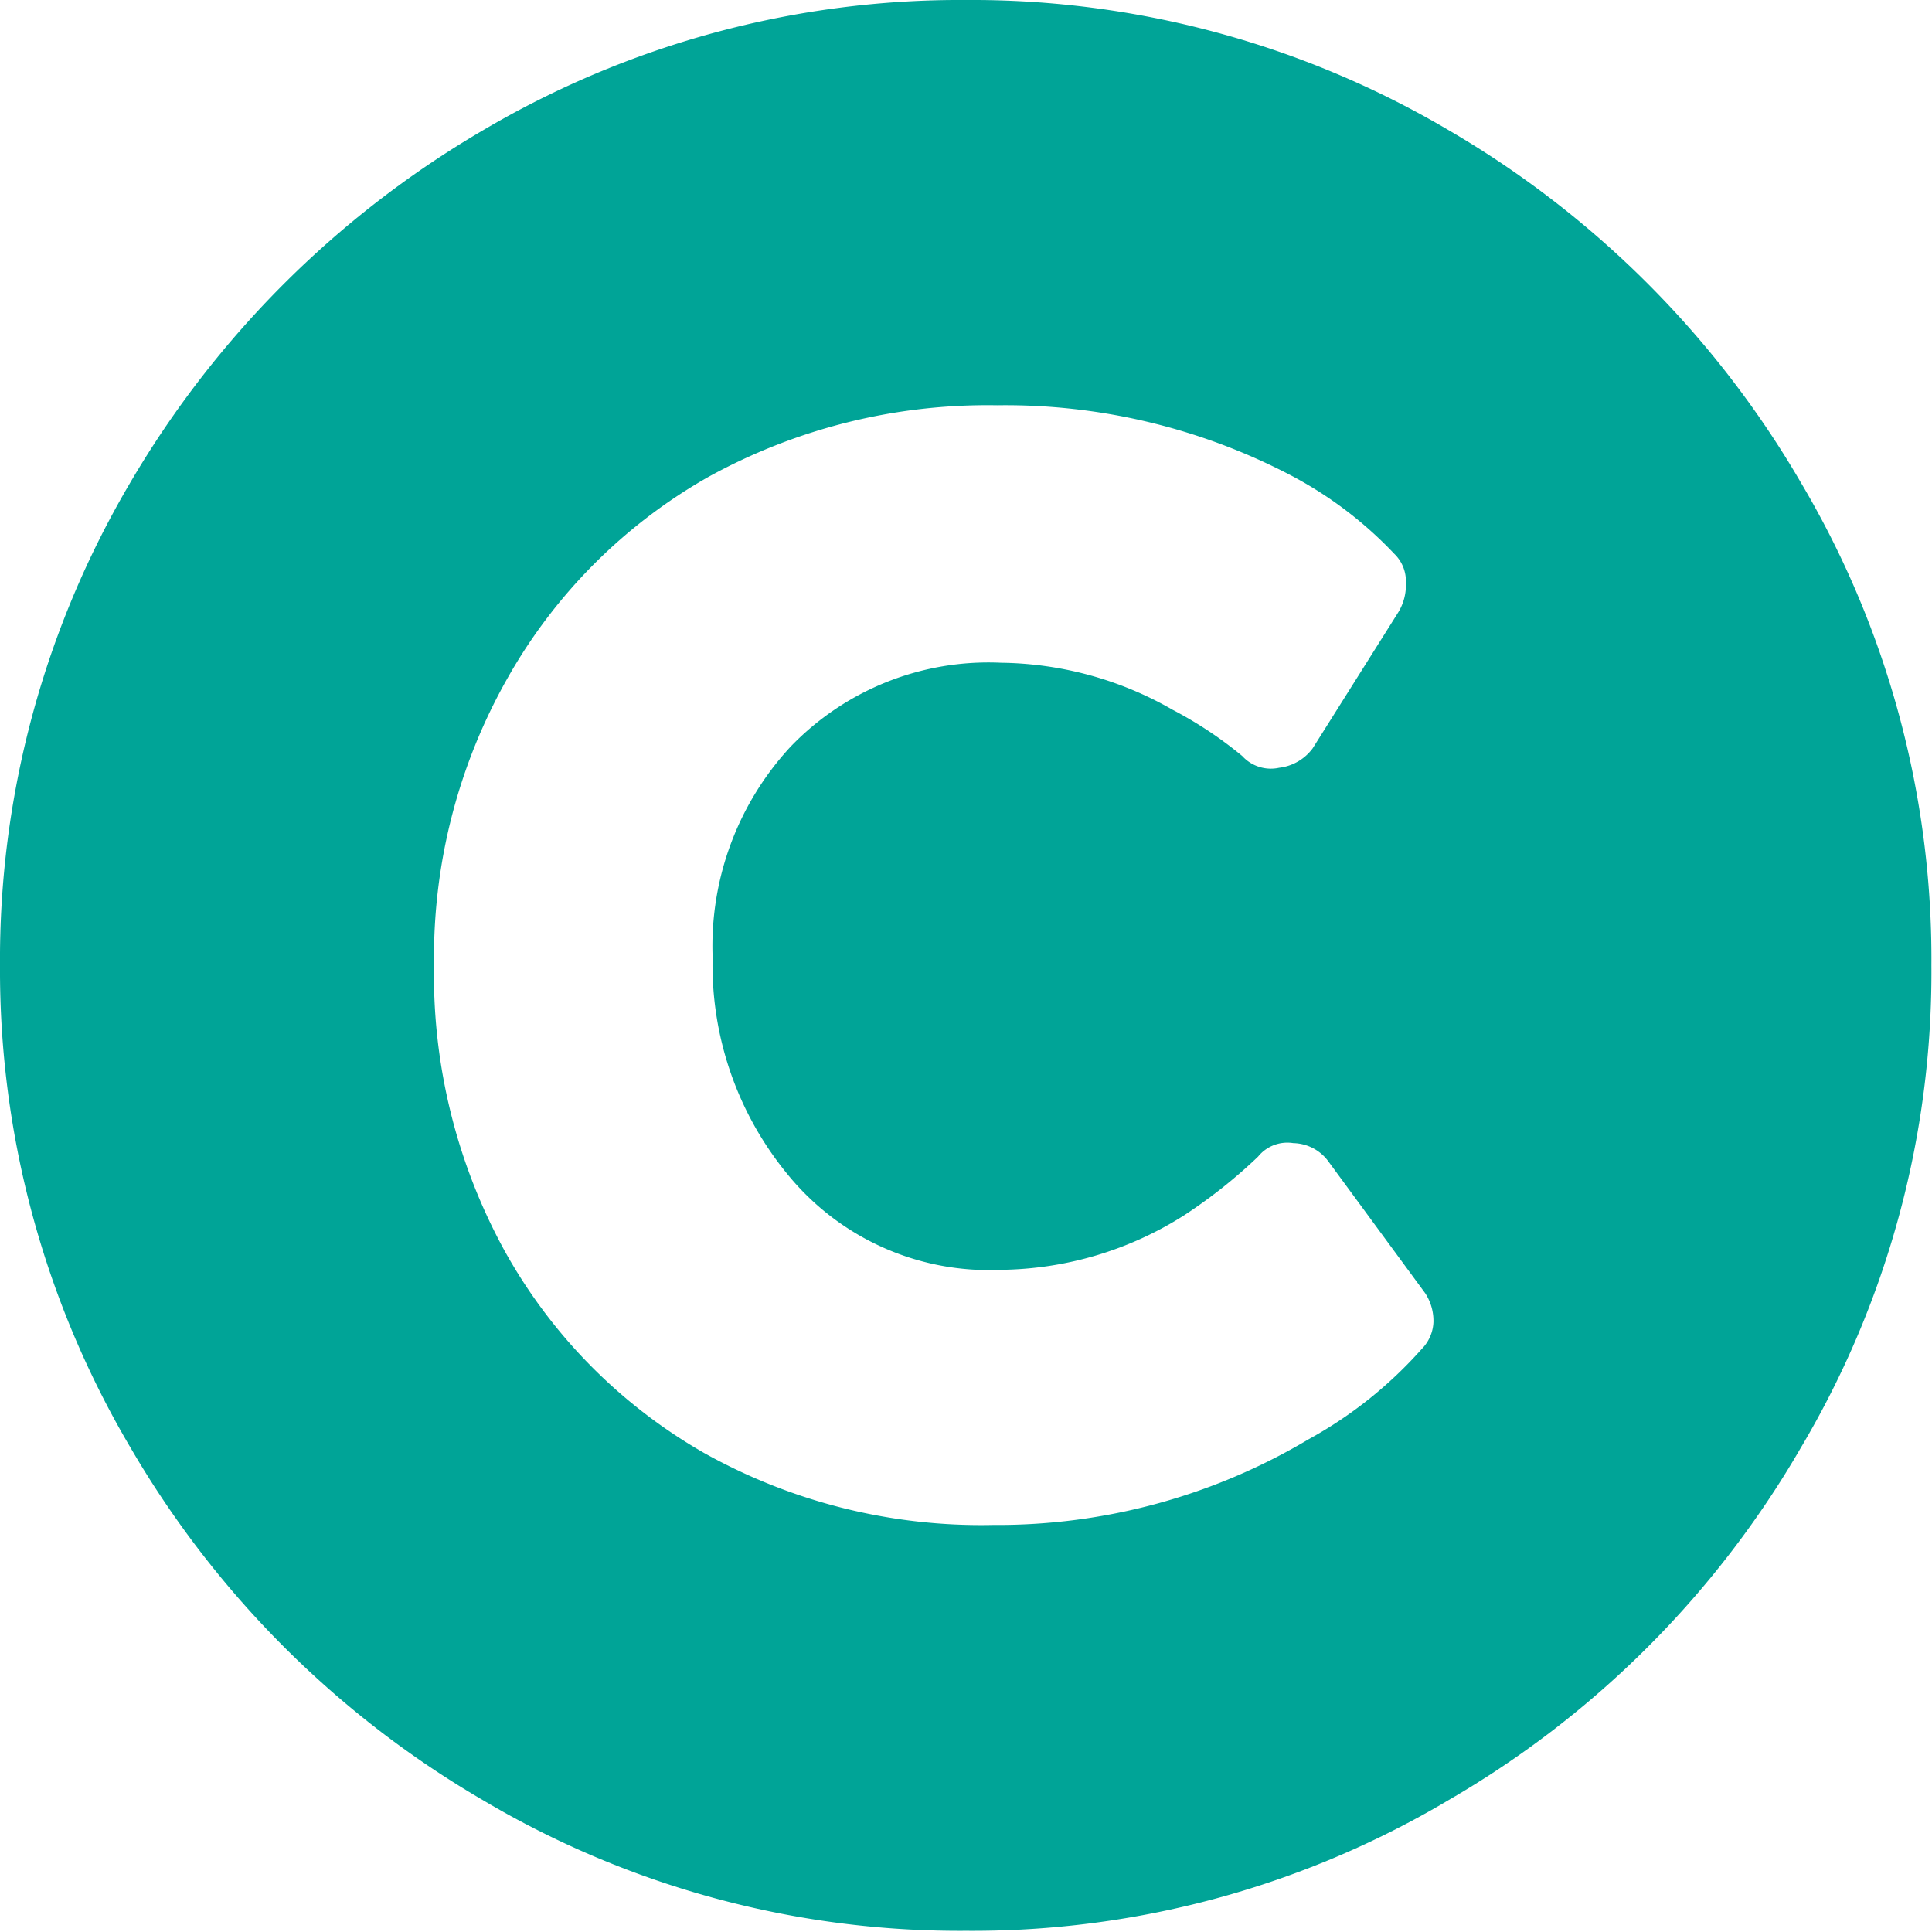
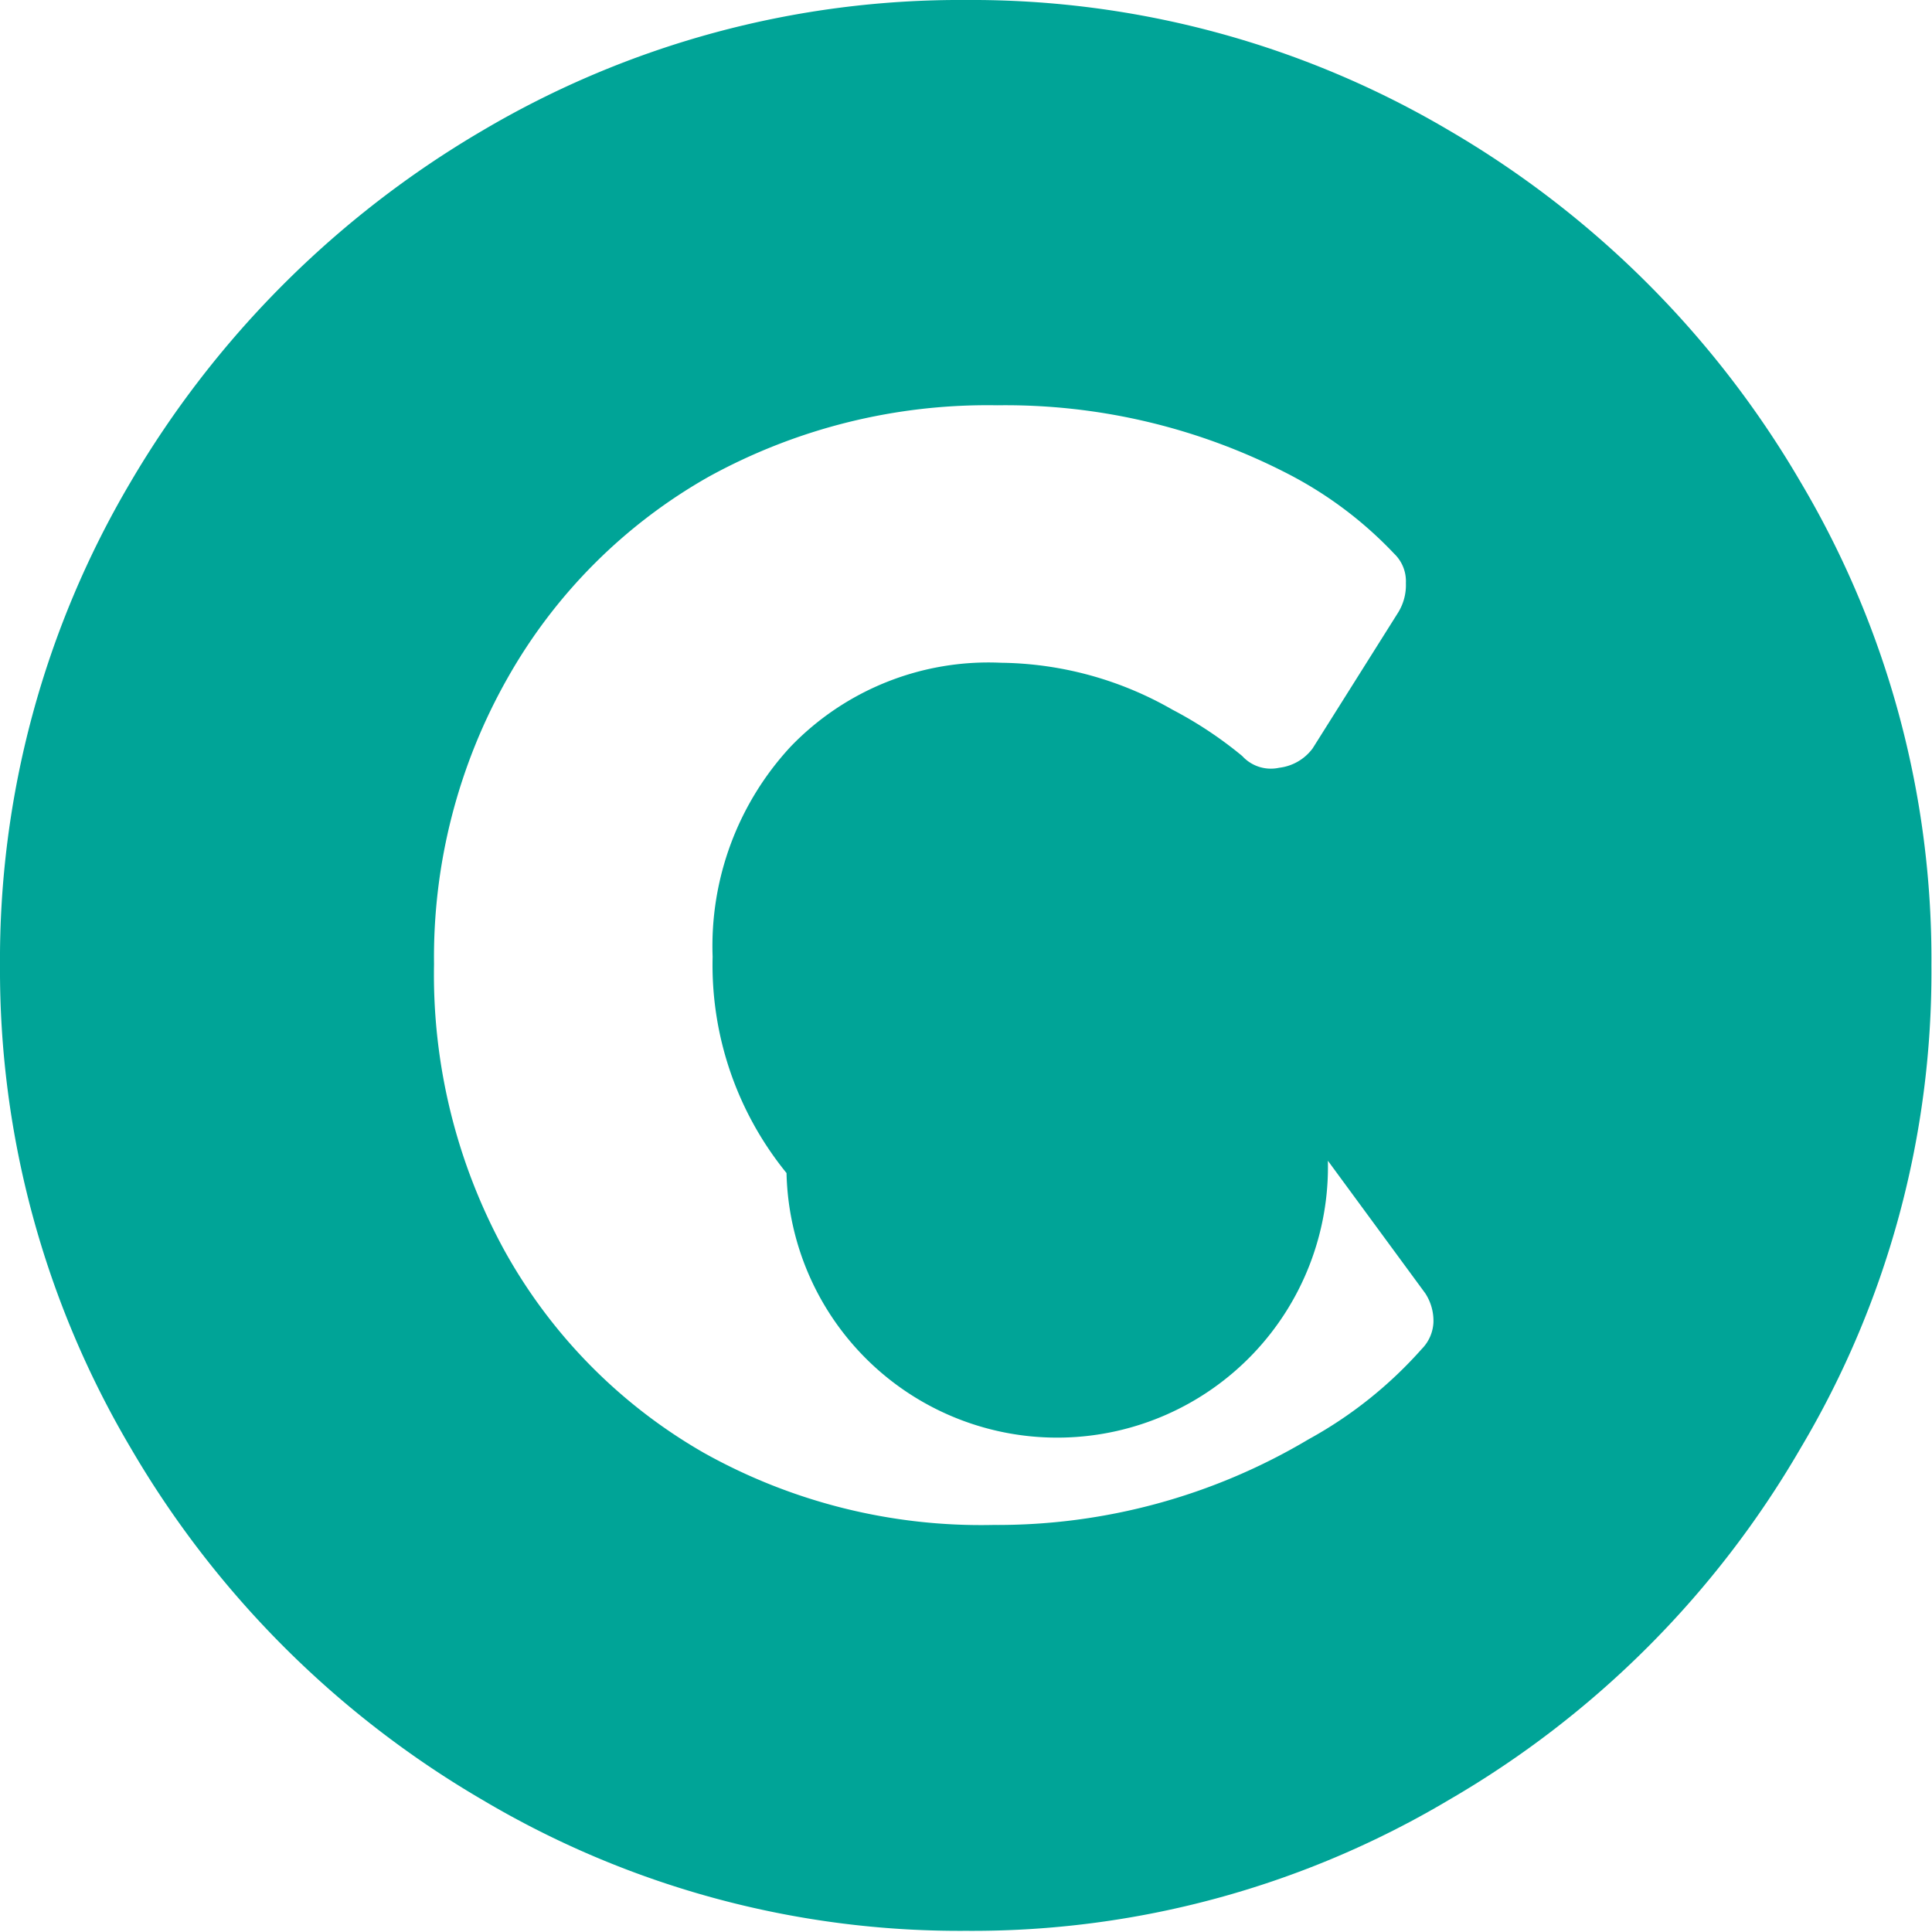
<svg xmlns="http://www.w3.org/2000/svg" viewBox="0 0 32.94 32.94">
  <defs>
    <style>.cls-1{fill:#00a497;}</style>
  </defs>
  <title>top-banner-icon</title>
  <g id="Layer_2" data-name="Layer 2">
    <g id="slider">
-       <path class="cls-1" d="M24.7,2.22a16.65,16.65,0,0,1,6,6,15.93,15.93,0,0,1,2.23,8.24,15.87,15.87,0,0,1-2.23,8.23,16.49,16.49,0,0,1-6,6,15.89,15.89,0,0,1-8.23,2.23,15.93,15.93,0,0,1-8.24-2.23,16.65,16.65,0,0,1-6-6A16,16,0,0,1,0,16.47,16,16,0,0,1,2.22,8.23a16.8,16.8,0,0,1,6-6A16,16,0,0,1,16.47,0,16,16,0,0,1,24.7,2.22Zm-.26,20.32a.86.86,0,0,0-.14-.49l-1.66-2.26a.76.76,0,0,0-.59-.3.64.64,0,0,0-.6.23,8.78,8.78,0,0,1-1.26,1,5.94,5.94,0,0,1-3.12.93A4.43,4.43,0,0,1,13.41,20a5.62,5.62,0,0,1-1.26-3.69,5,5,0,0,1,1.33-3.58,4.68,4.68,0,0,1,3.59-1.43,6,6,0,0,1,2.92.8,6.81,6.81,0,0,1,1.19.79.66.66,0,0,0,.63.2.83.83,0,0,0,.57-.33l1.46-2.32a.89.89,0,0,0,.13-.5.65.65,0,0,0-.2-.5A6.74,6.74,0,0,0,22,8.1a10.5,10.5,0,0,0-5-1.19,9.86,9.86,0,0,0-4.92,1.22,9.06,9.06,0,0,0-3.42,3.42,9.65,9.65,0,0,0-1.26,4.89A9.8,9.8,0,0,0,8.6,21.32,9,9,0,0,0,12,24.77,9.68,9.68,0,0,0,16.93,26a10.37,10.37,0,0,0,5.38-1.46A7.22,7.22,0,0,0,24.24,23,.69.69,0,0,0,24.44,22.54Z" />
+       <path class="cls-1" d="M24.7,2.22a16.65,16.65,0,0,1,6,6,15.93,15.93,0,0,1,2.23,8.24,15.87,15.87,0,0,1-2.23,8.23,16.49,16.49,0,0,1-6,6,15.89,15.89,0,0,1-8.23,2.23,15.93,15.93,0,0,1-8.24-2.23,16.65,16.65,0,0,1-6-6A16,16,0,0,1,0,16.47,16,16,0,0,1,2.22,8.23a16.8,16.8,0,0,1,6-6A16,16,0,0,1,16.47,0,16,16,0,0,1,24.7,2.22Zm-.26,20.32a.86.86,0,0,0-.14-.49l-1.66-2.26A4.43,4.43,0,0,1,13.41,20a5.62,5.62,0,0,1-1.26-3.69,5,5,0,0,1,1.33-3.58,4.68,4.68,0,0,1,3.59-1.43,6,6,0,0,1,2.92.8,6.81,6.81,0,0,1,1.19.79.66.66,0,0,0,.63.2.83.83,0,0,0,.57-.33l1.46-2.32a.89.89,0,0,0,.13-.5.65.65,0,0,0-.2-.5A6.74,6.74,0,0,0,22,8.1a10.5,10.5,0,0,0-5-1.19,9.86,9.86,0,0,0-4.92,1.22,9.06,9.06,0,0,0-3.42,3.42,9.65,9.65,0,0,0-1.26,4.89A9.8,9.8,0,0,0,8.6,21.32,9,9,0,0,0,12,24.77,9.68,9.68,0,0,0,16.93,26a10.37,10.37,0,0,0,5.38-1.46A7.22,7.22,0,0,0,24.24,23,.69.69,0,0,0,24.44,22.54Z" />
    </g>
  </g>
</svg>